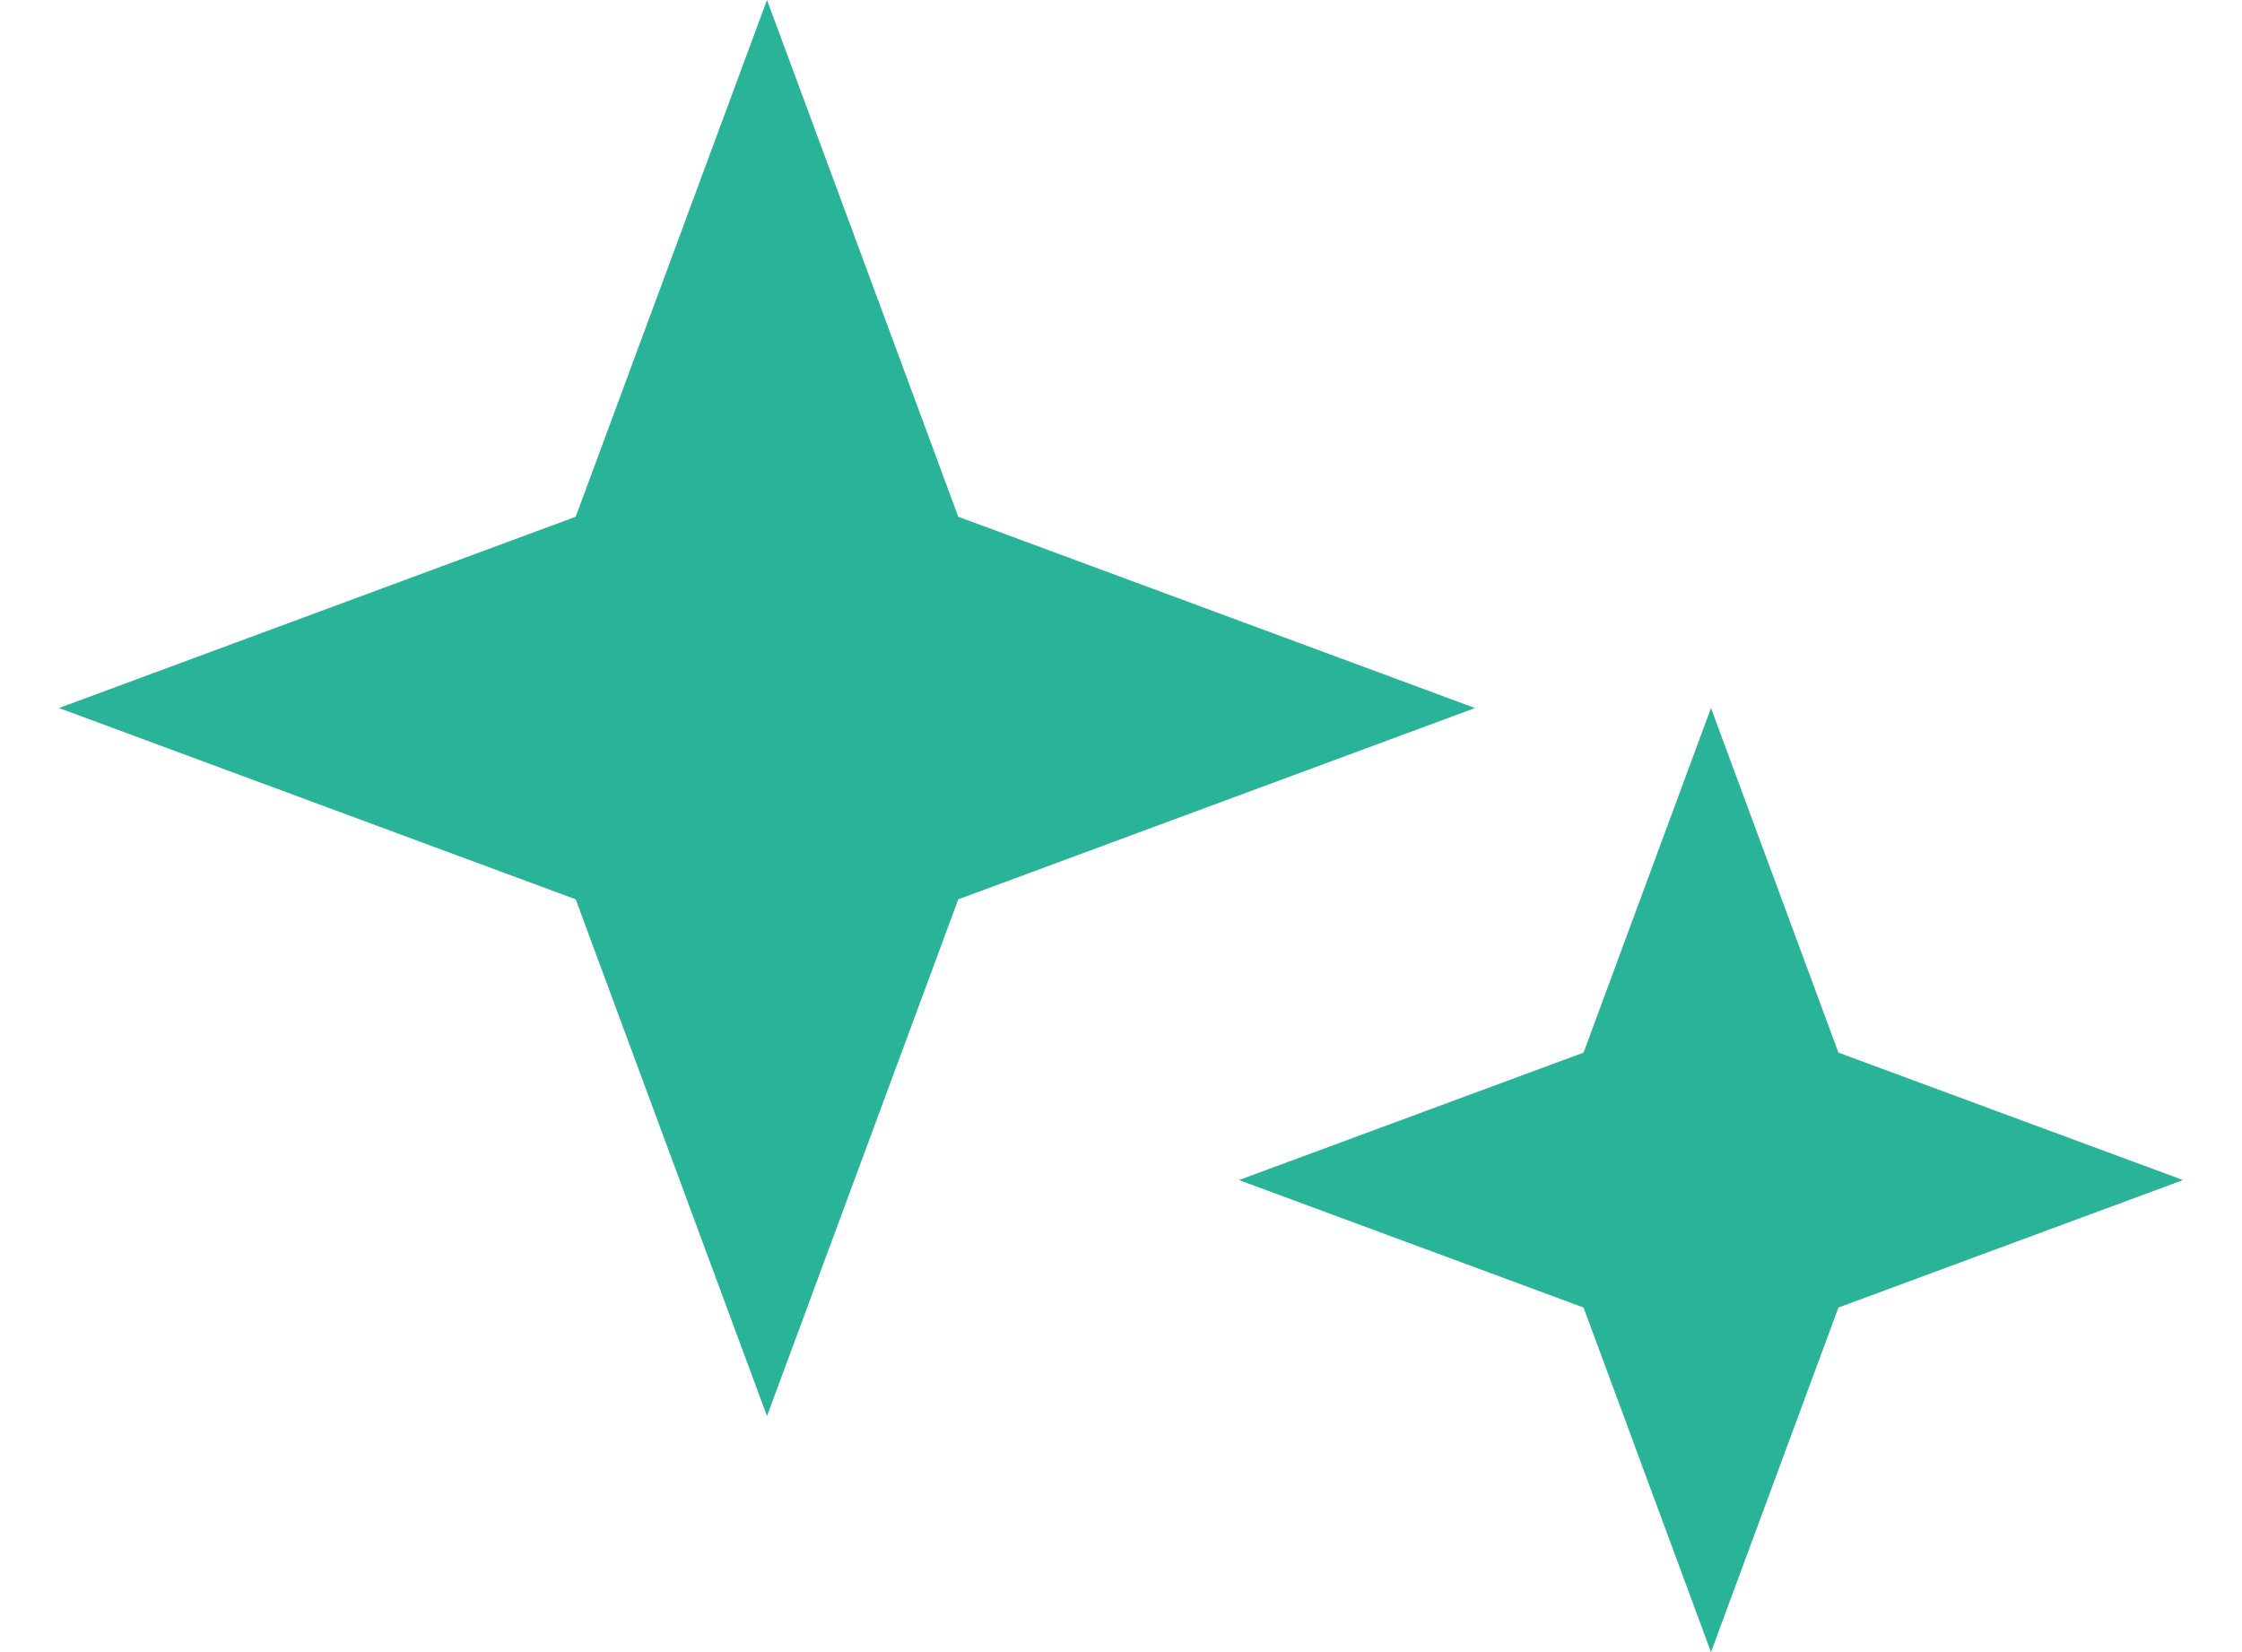
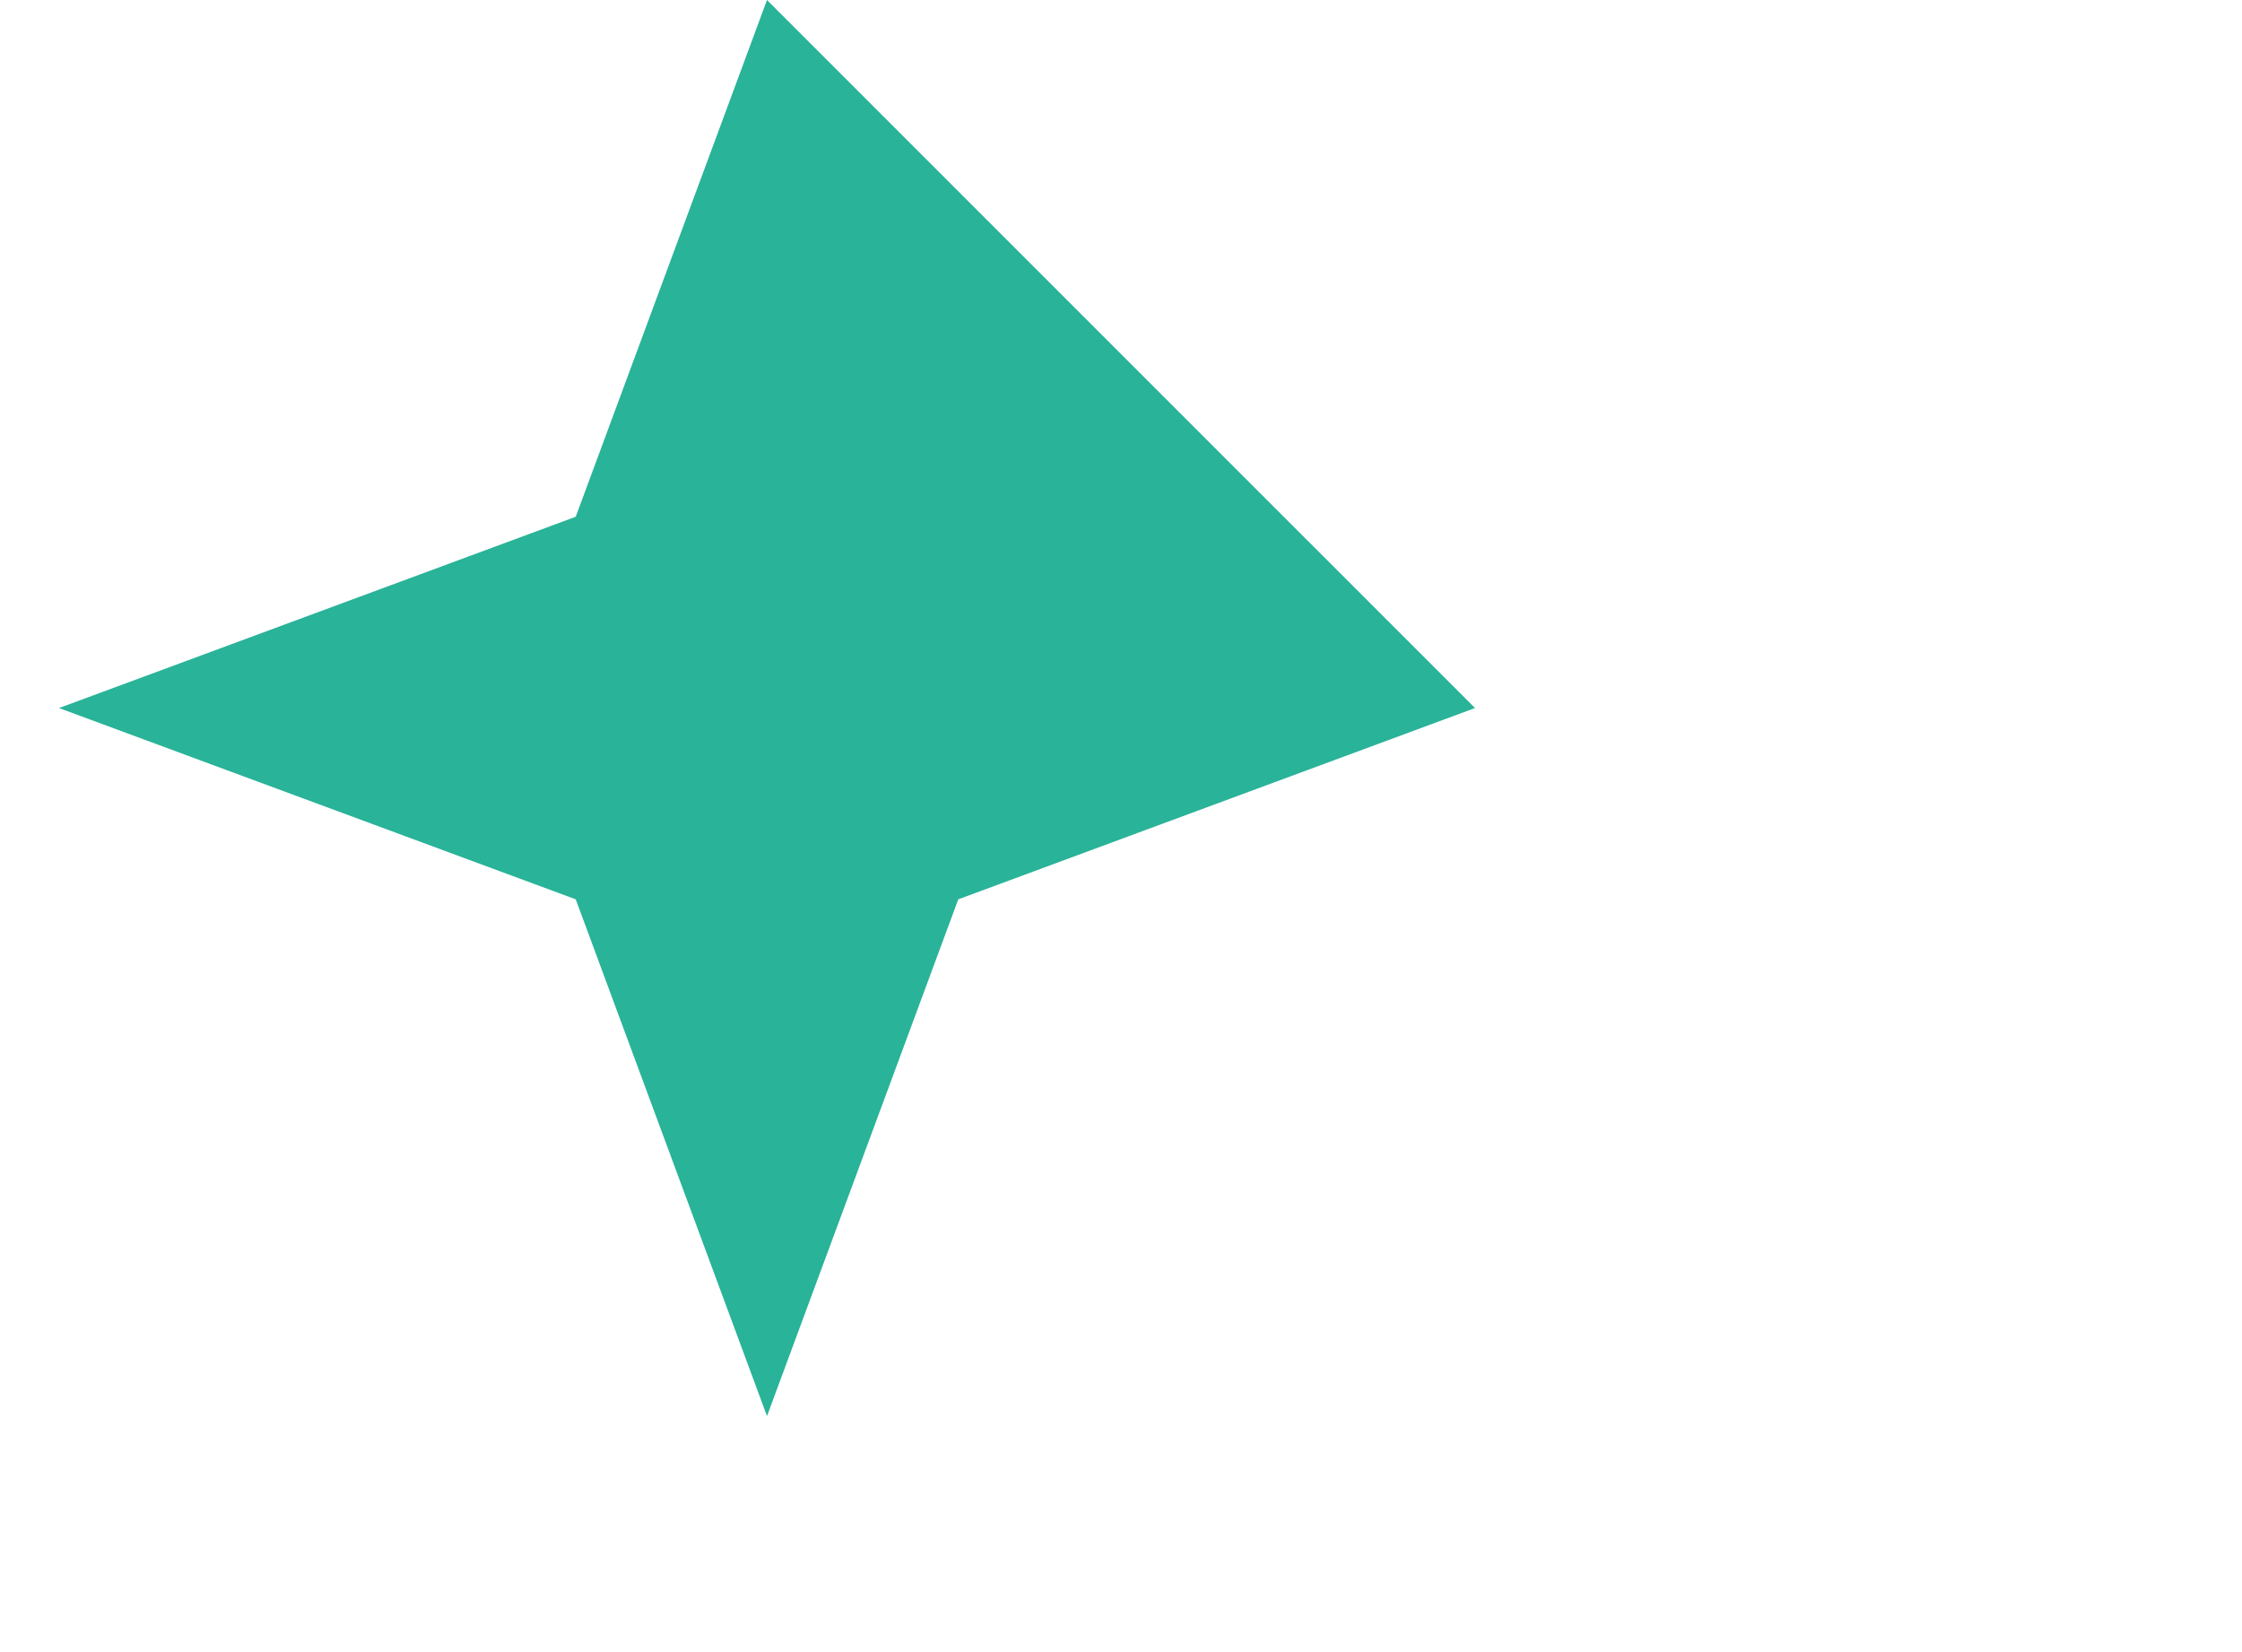
<svg xmlns="http://www.w3.org/2000/svg" width="19" height="14" viewBox="0 0 19 14" fill="none">
-   <path d="M6.5 0L8.121 4.379L12.5 6L8.121 7.621L6.5 12L4.879 7.621L0.5 6L4.879 4.379L6.5 0Z" fill="#29B399" />
-   <path d="M14.5 6L15.58 8.92L18.5 10L15.58 11.08L14.5 14L13.42 11.08L10.5 10L13.42 8.92L14.5 6Z" fill="#29B399" />
+   <path d="M6.5 0L12.5 6L8.121 7.621L6.5 12L4.879 7.621L0.5 6L4.879 4.379L6.5 0Z" fill="#29B399" />
</svg>